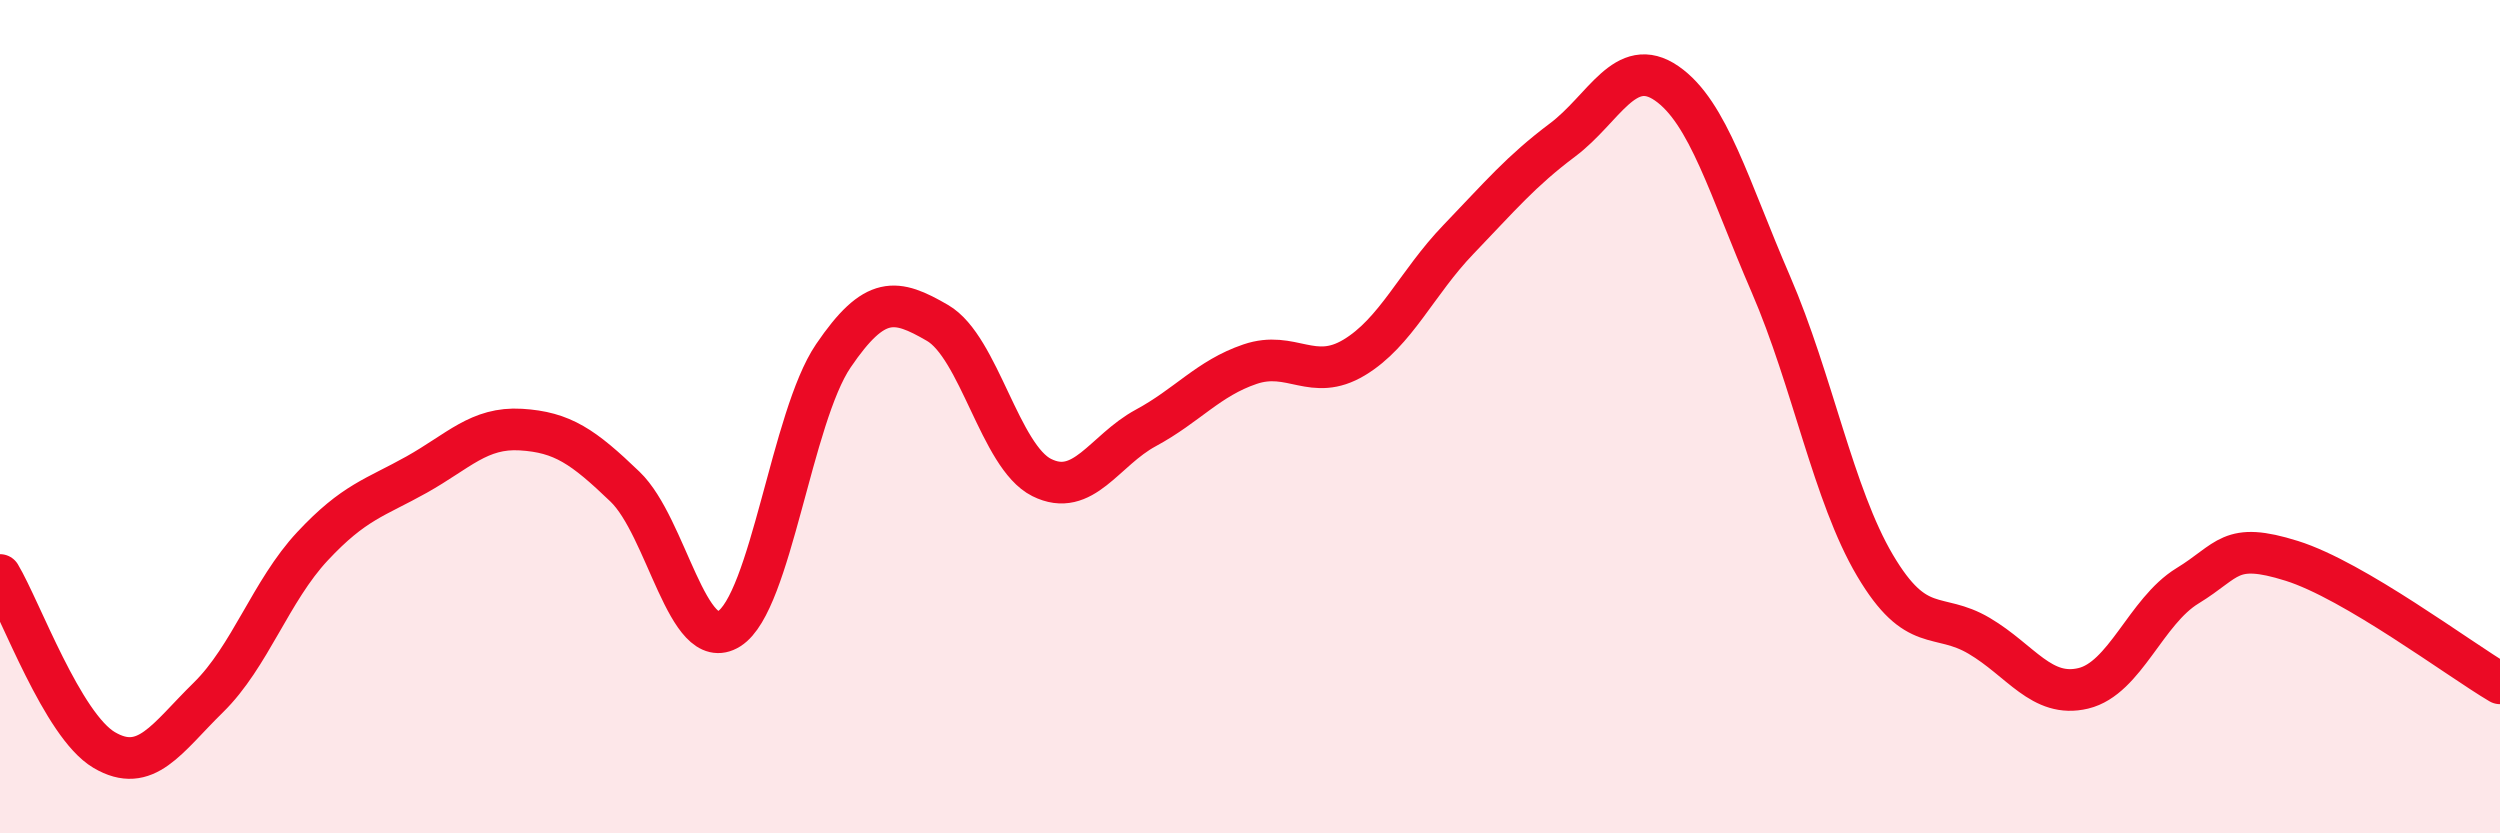
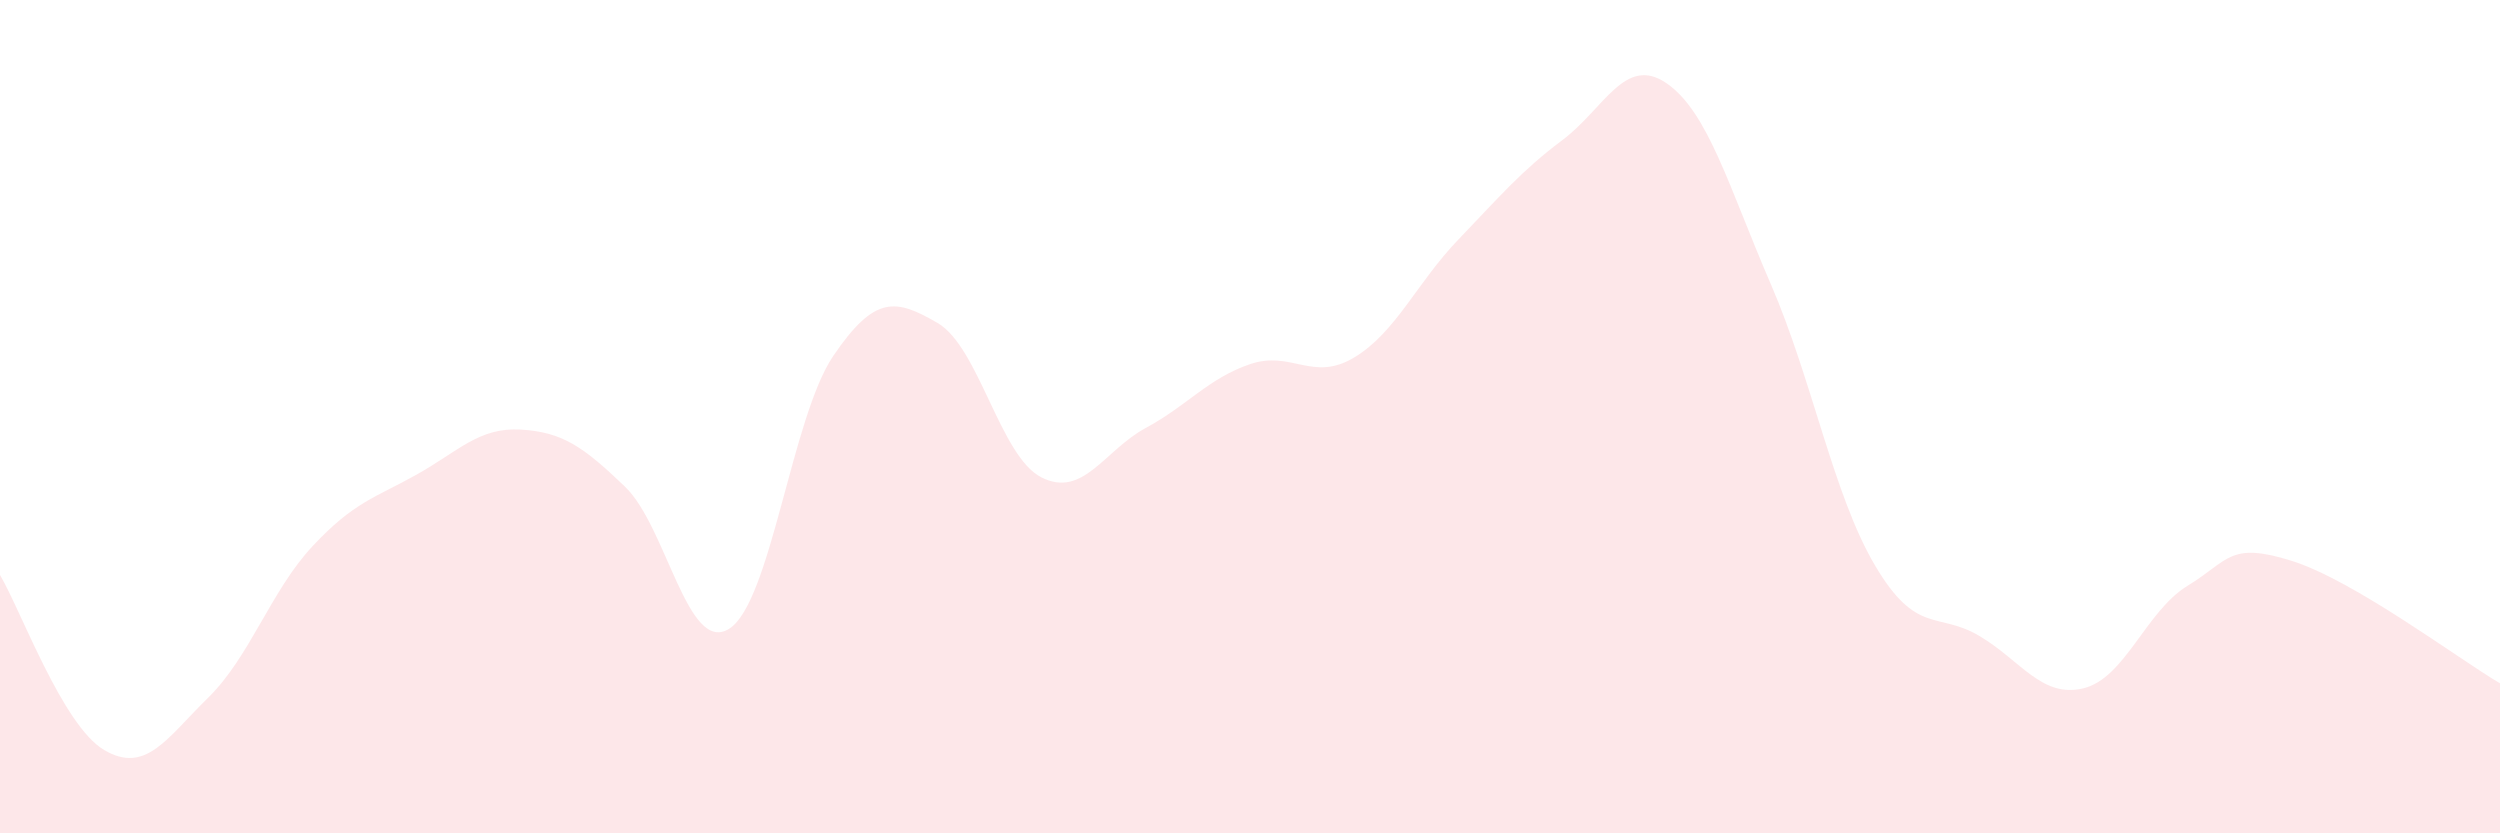
<svg xmlns="http://www.w3.org/2000/svg" width="60" height="20" viewBox="0 0 60 20">
  <path d="M 0,13.8 C 0.5,14.64 1.5,17.41 2.5,18 C 3.5,18.59 4,17.72 5,16.74 C 6,15.76 6.5,14.18 7.5,13.11 C 8.5,12.04 9,11.95 10,11.39 C 11,10.83 11.5,10.25 12.5,10.31 C 13.5,10.37 14,10.72 15,11.68 C 16,12.64 16.5,15.72 17.5,15.09 C 18.5,14.46 19,10.01 20,8.54 C 21,7.07 21.5,7.17 22.5,7.75 C 23.5,8.33 24,10.96 25,11.46 C 26,11.96 26.5,10.81 27.5,10.27 C 28.5,9.73 29,9.08 30,8.74 C 31,8.4 31.5,9.18 32.5,8.58 C 33.5,7.98 34,6.79 35,5.75 C 36,4.71 36.5,4.11 37.5,3.36 C 38.5,2.61 39,1.31 40,2 C 41,2.69 41.5,4.51 42.5,6.82 C 43.5,9.13 44,11.88 45,13.57 C 46,15.26 46.5,14.67 47.5,15.26 C 48.5,15.85 49,16.76 50,16.52 C 51,16.28 51.5,14.67 52.5,14.06 C 53.5,13.45 53.5,12.99 55,13.46 C 56.5,13.93 59,15.81 60,16.4L60 20L0 20Z" fill="#EB0A25" opacity="0.1" stroke-linecap="round" stroke-linejoin="round" />
-   <path d="M 0,13.8 C 0.5,14.64 1.5,17.41 2.5,18 C 3.5,18.59 4,17.72 5,16.74 C 6,15.76 6.5,14.18 7.5,13.11 C 8.5,12.04 9,11.95 10,11.39 C 11,10.83 11.5,10.25 12.5,10.31 C 13.5,10.37 14,10.72 15,11.68 C 16,12.64 16.5,15.72 17.5,15.09 C 18.5,14.46 19,10.01 20,8.54 C 21,7.07 21.5,7.17 22.5,7.75 C 23.5,8.33 24,10.96 25,11.46 C 26,11.96 26.5,10.81 27.5,10.27 C 28.5,9.73 29,9.08 30,8.74 C 31,8.4 31.5,9.18 32.5,8.58 C 33.5,7.98 34,6.79 35,5.75 C 36,4.71 36.5,4.11 37.5,3.36 C 38.5,2.61 39,1.31 40,2 C 41,2.69 41.5,4.51 42.5,6.82 C 43.5,9.13 44,11.88 45,13.57 C 46,15.26 46.5,14.67 47.5,15.26 C 48.5,15.85 49,16.76 50,16.52 C 51,16.28 51.5,14.67 52.5,14.06 C 53.5,13.45 53.5,12.99 55,13.46 C 56.5,13.93 59,15.81 60,16.4" stroke="#EB0A25" stroke-width="1" fill="none" stroke-linecap="round" stroke-linejoin="round" />
</svg>